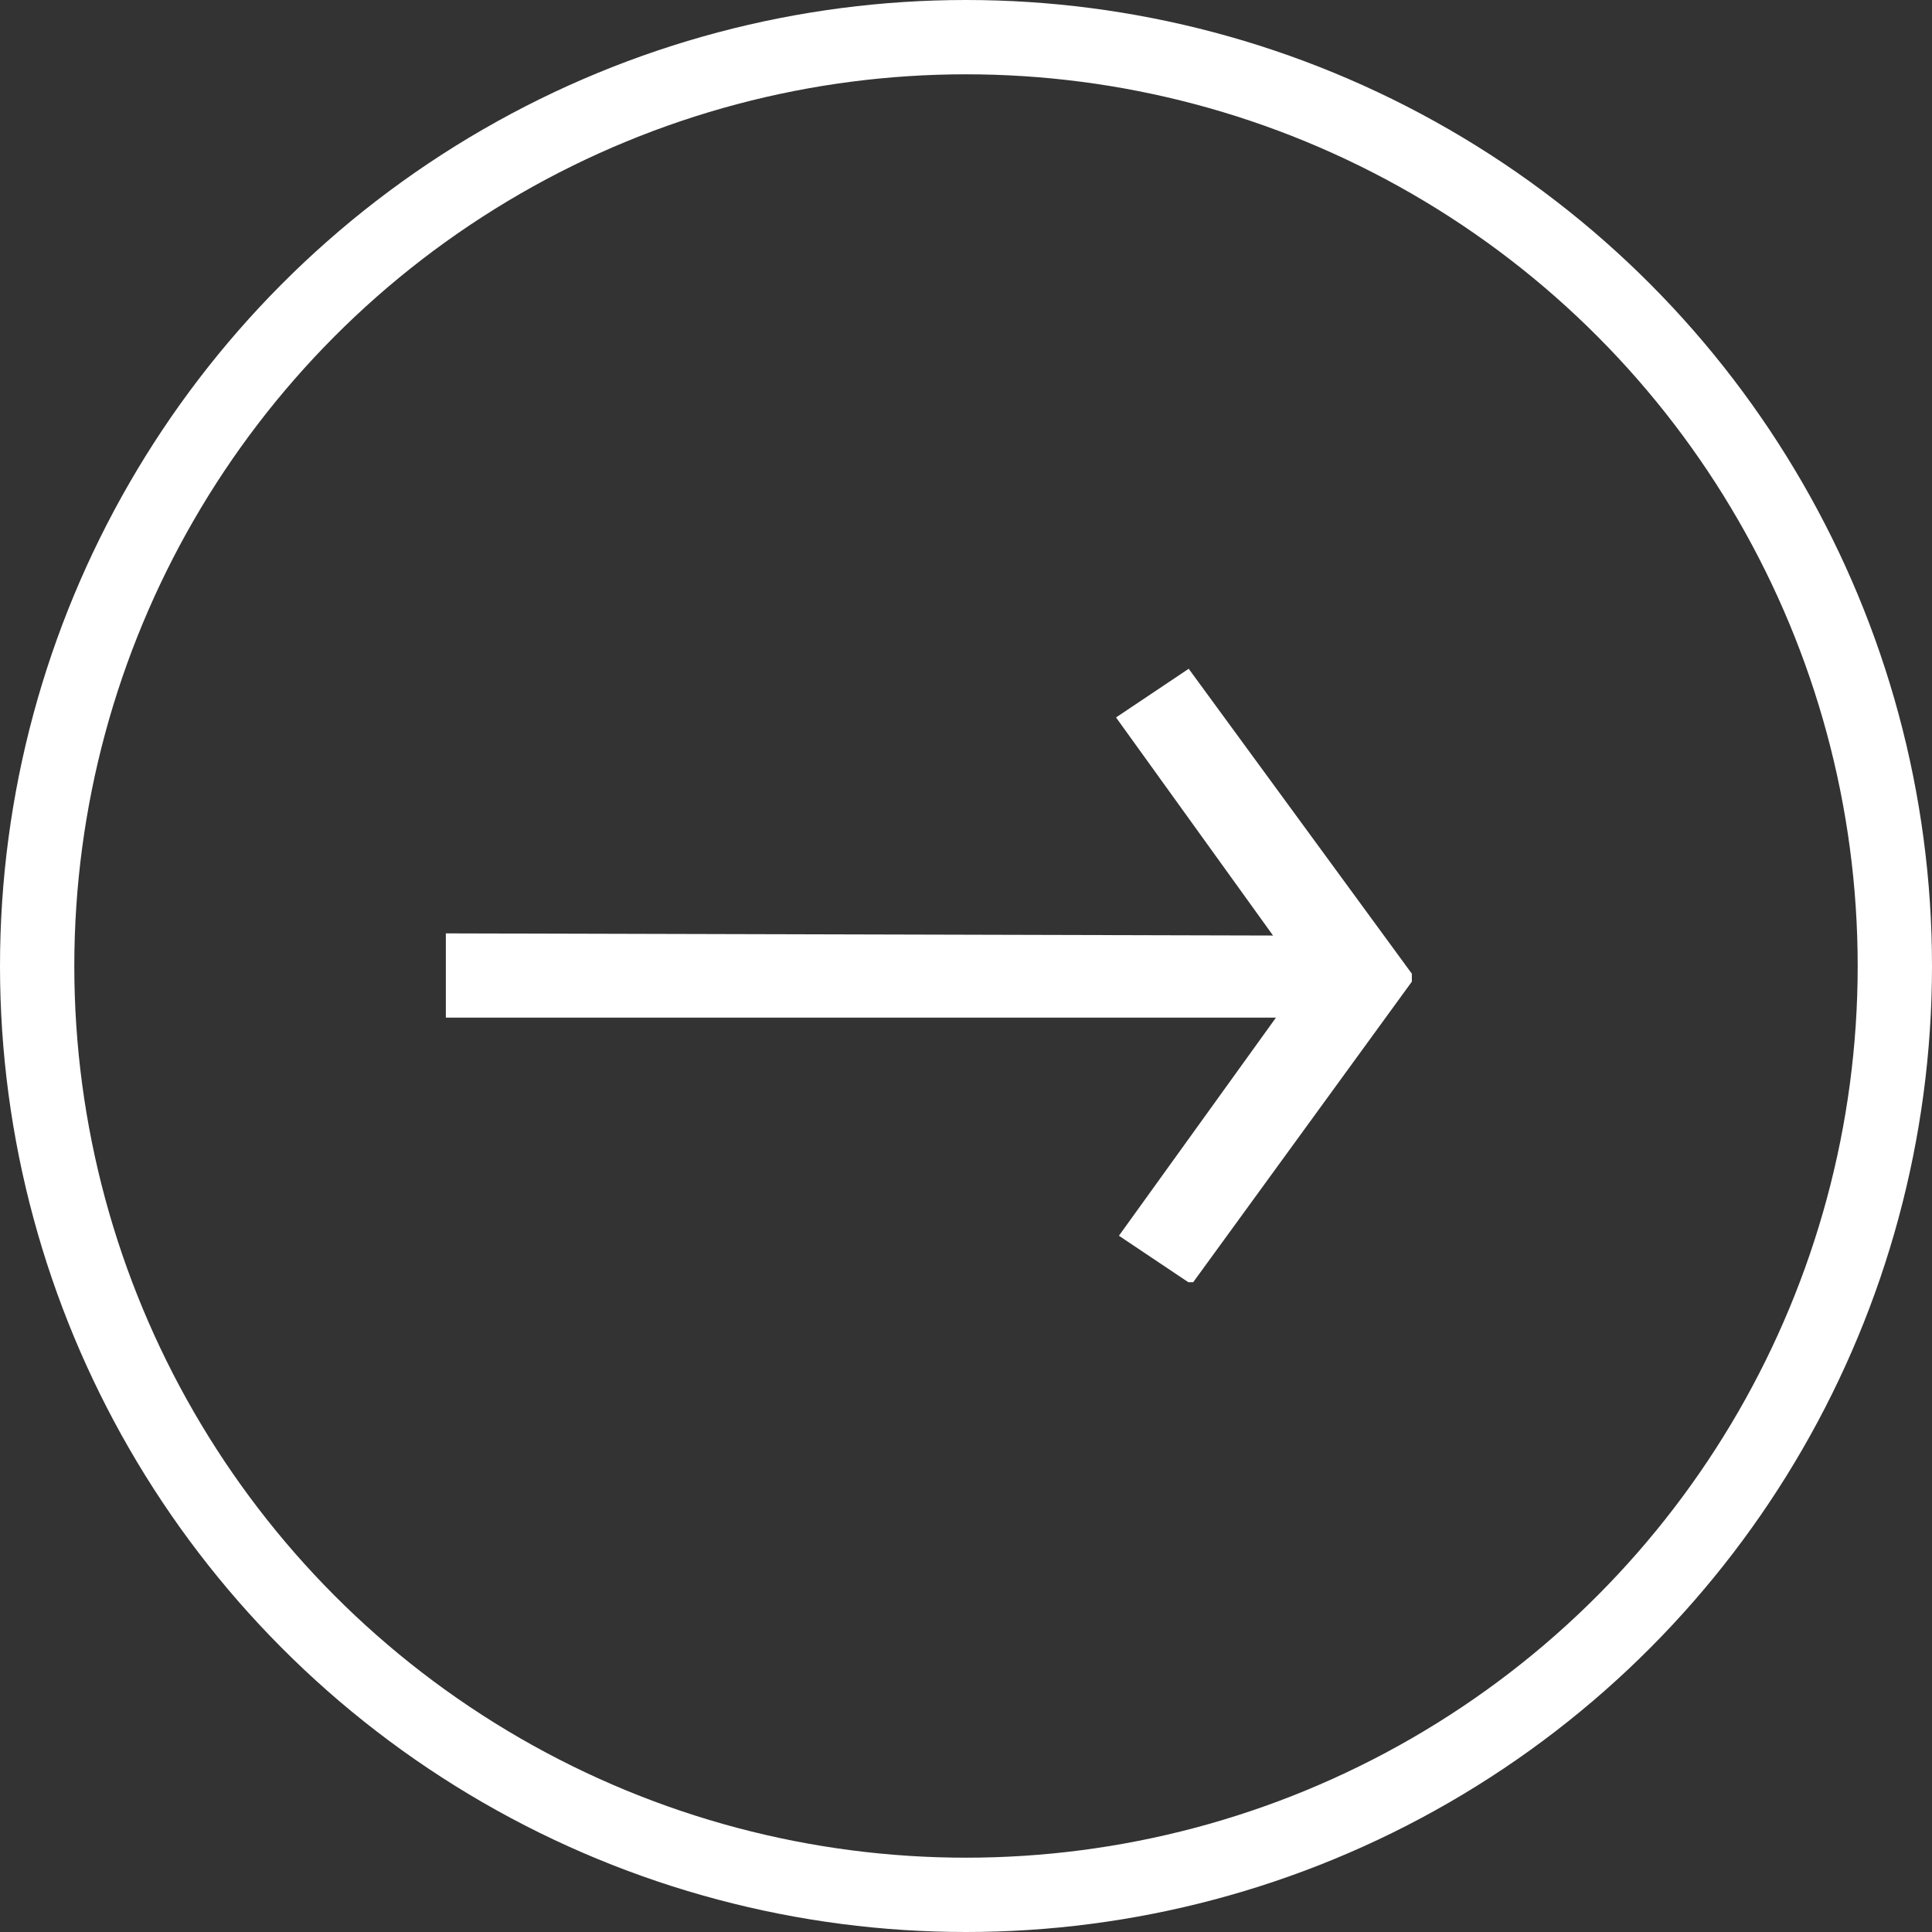
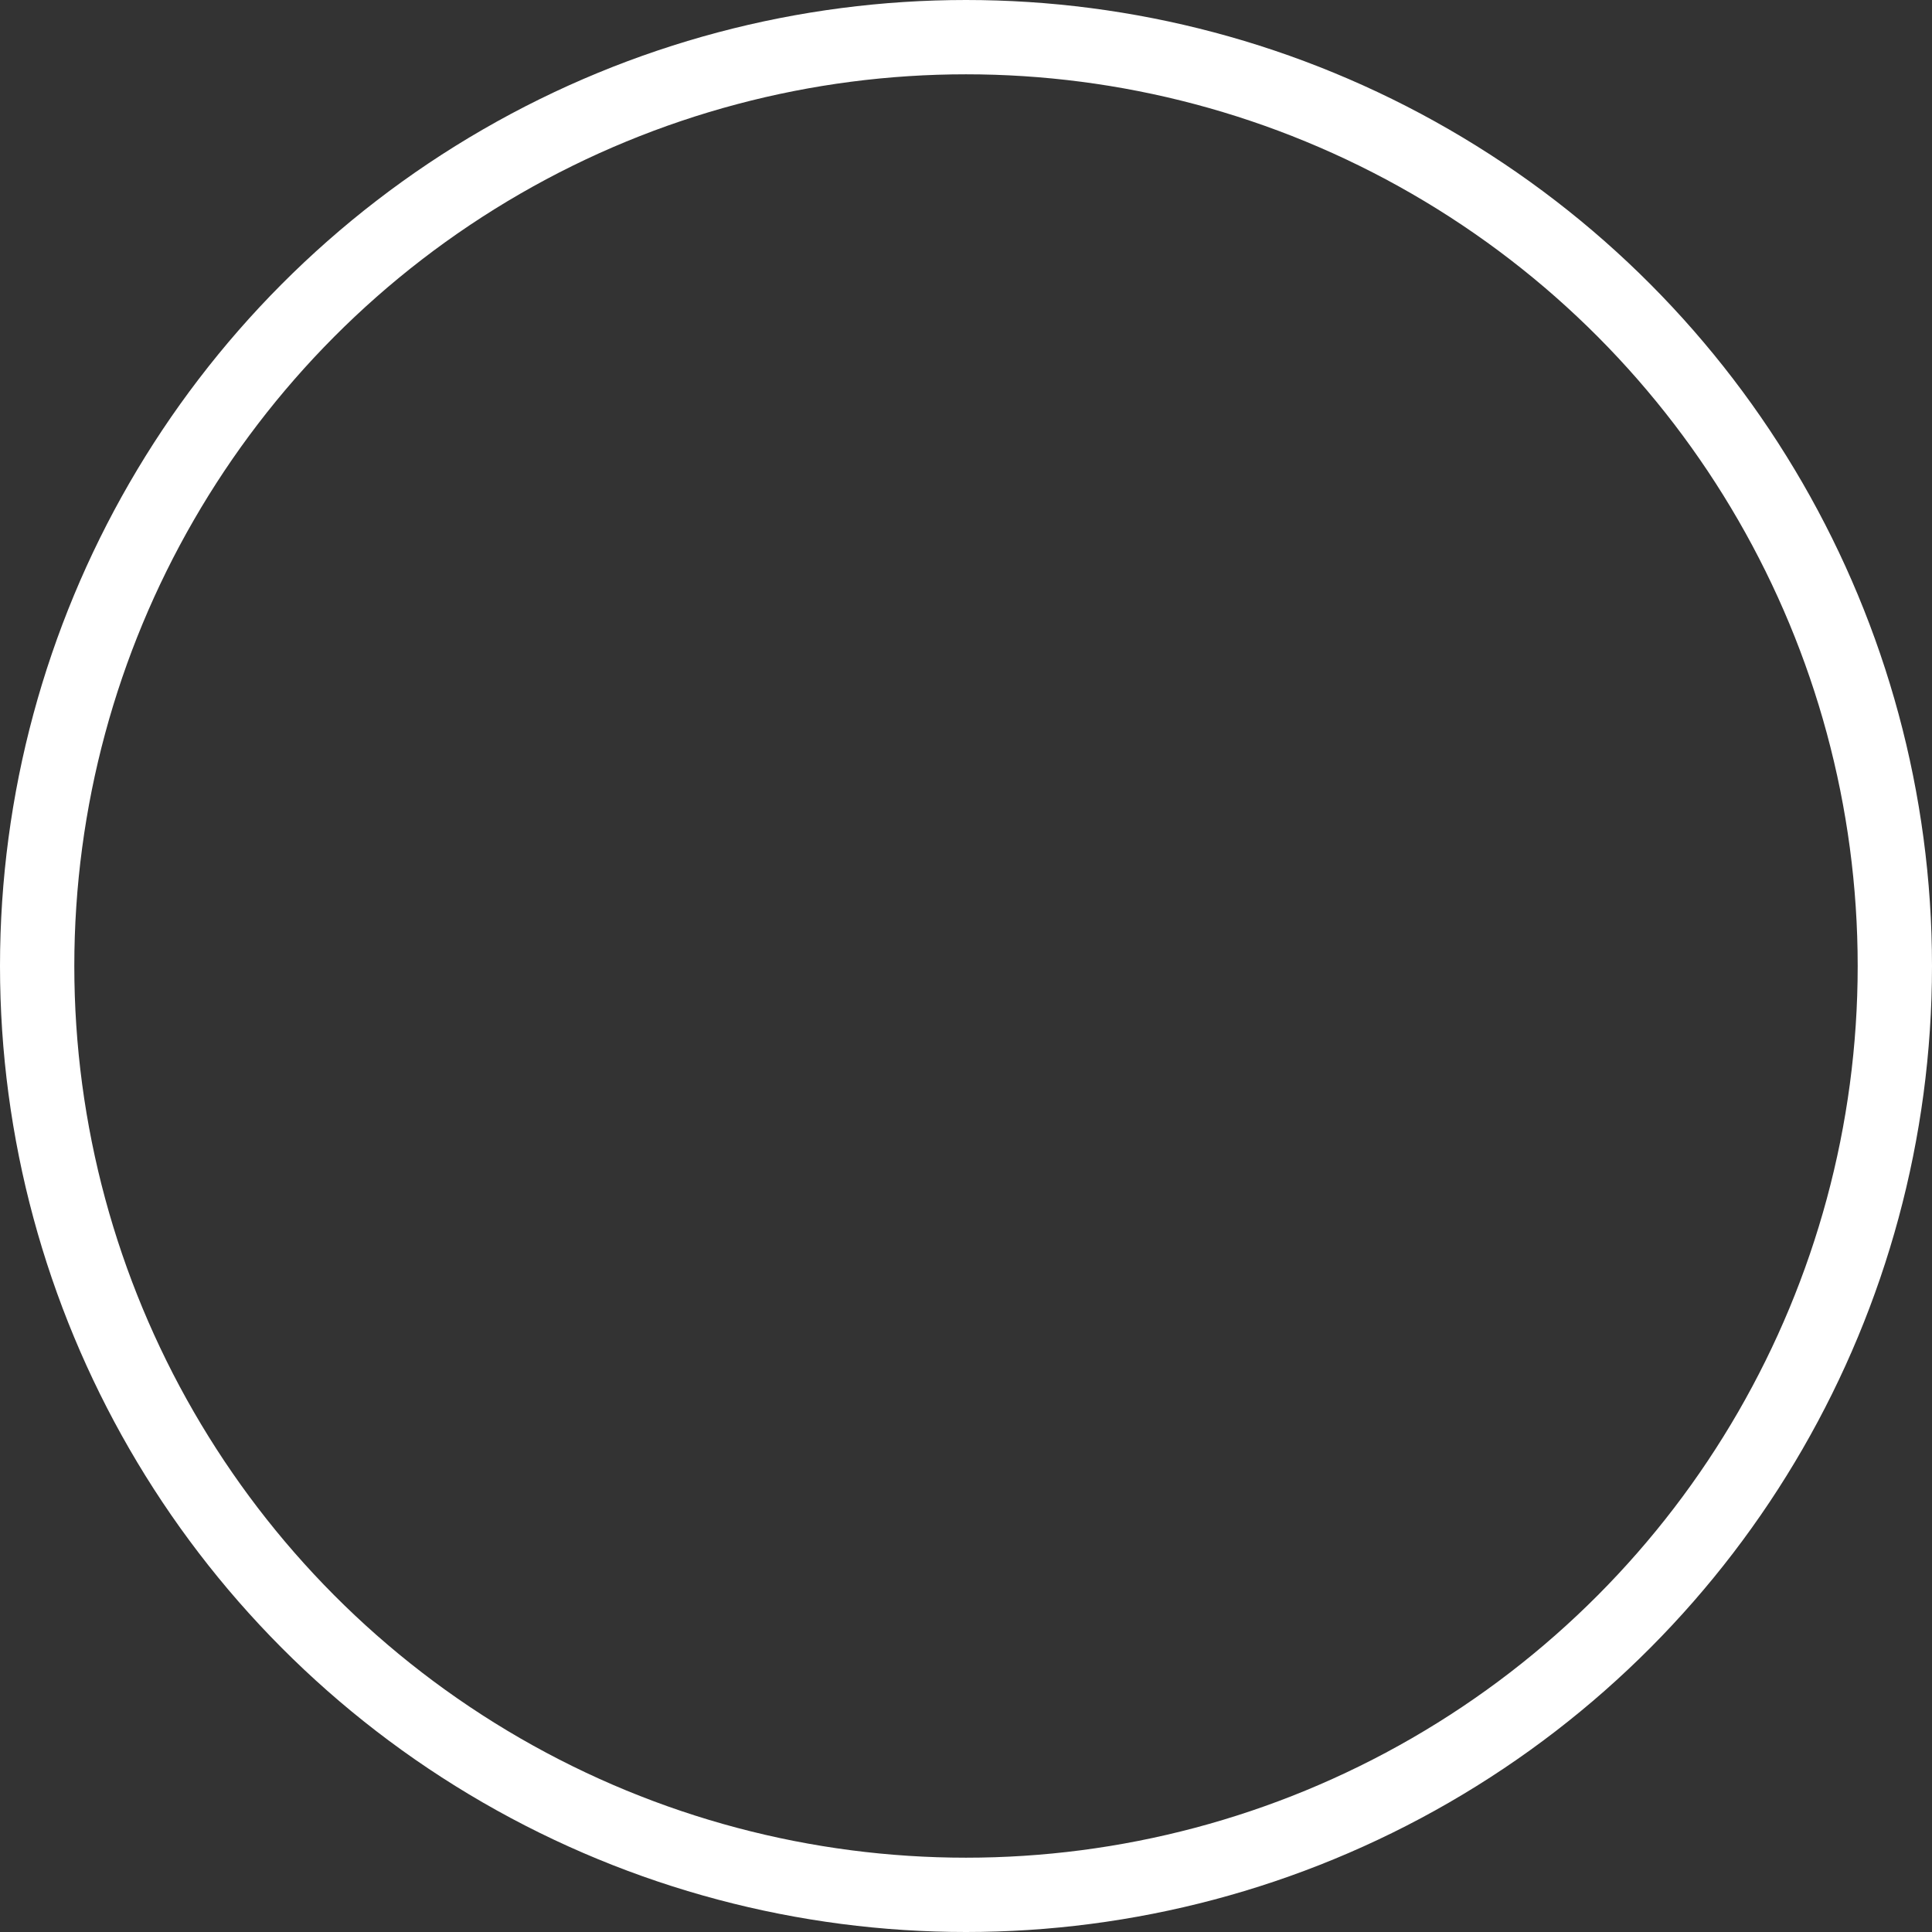
<svg xmlns="http://www.w3.org/2000/svg" width="26" height="26" viewBox="0 0 26 26" fill="none">
  <rect x="0" y="0" width="26" height="26" fill="#333333" stroke="none" />
  <g clip-path="url(#clip0)">
-     <path d="M6 12.561V13.695H17.171L15.058 16.63L16.036 17.285L19.039 13.157L15.997 9L15.019 9.655L17.132 12.59L6 12.561Z" fill="white" />
-   </g>
+     </g>
  <circle cx="13" cy="13" r="12.5" stroke="white" />
  <defs>
    <clipPath id="clip0">
      <rect width="13" height="8.256" fill="white" transform="translate(6 9)" />
    </clipPath>
  </defs>
</svg>